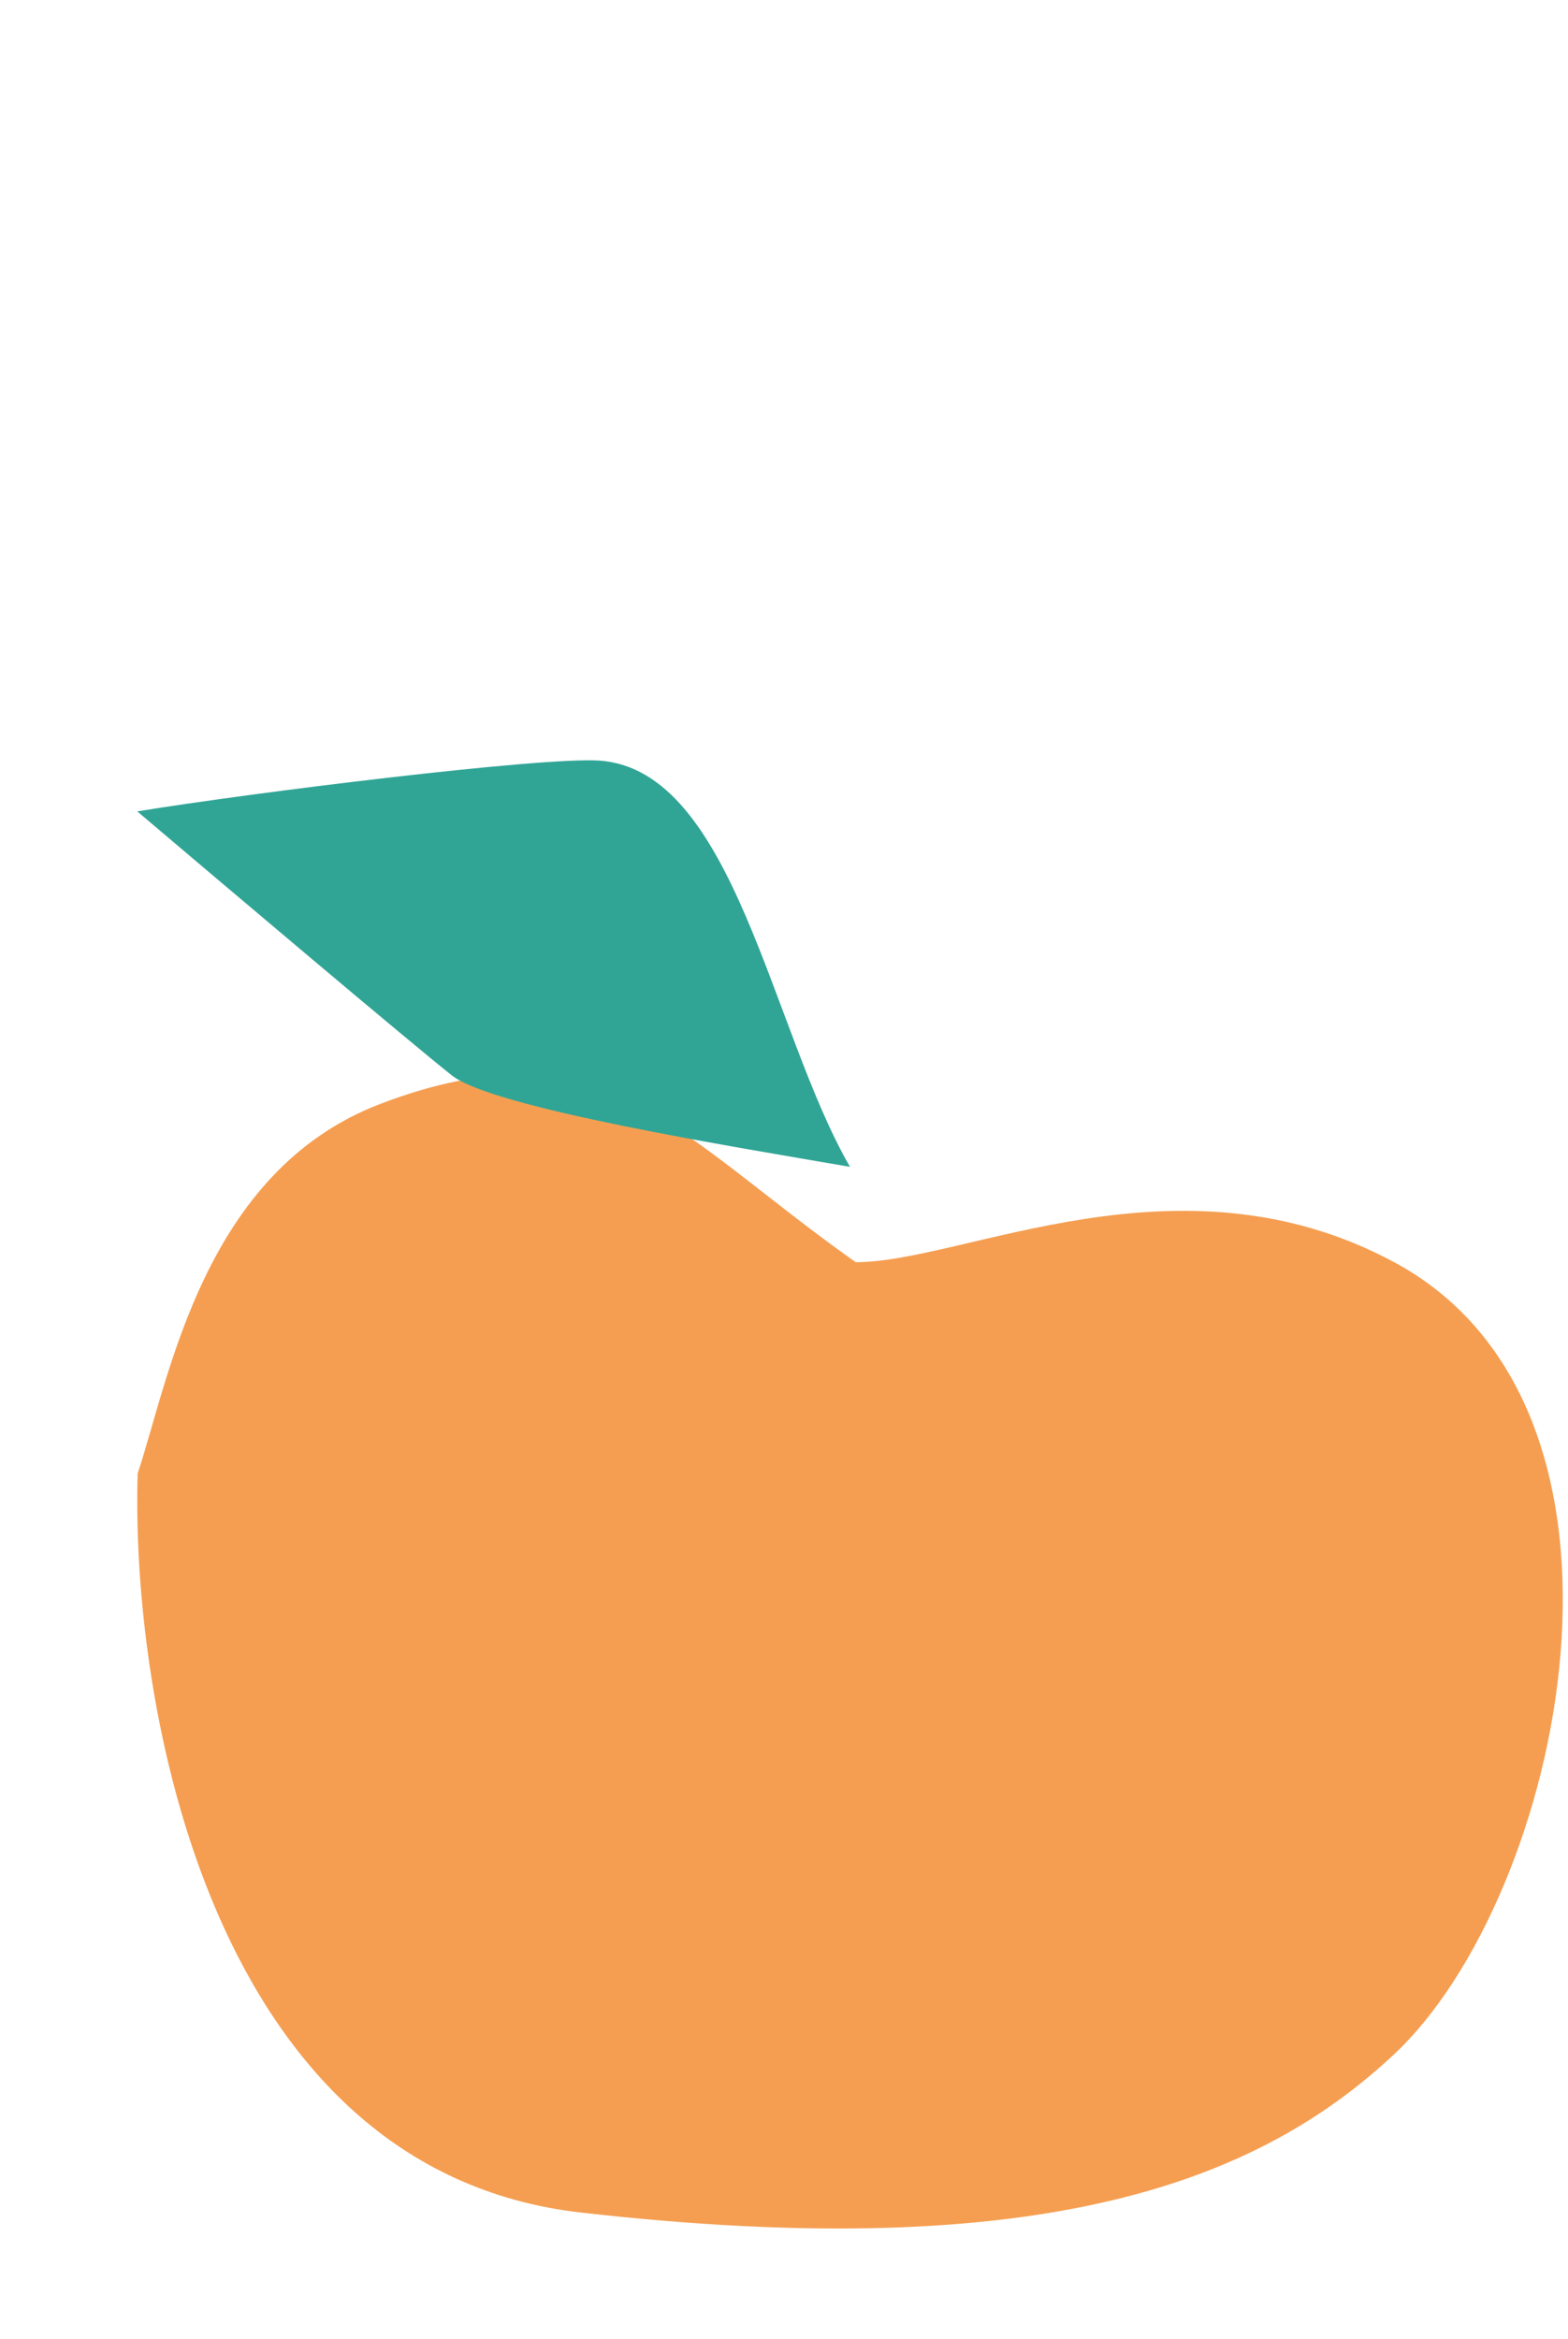
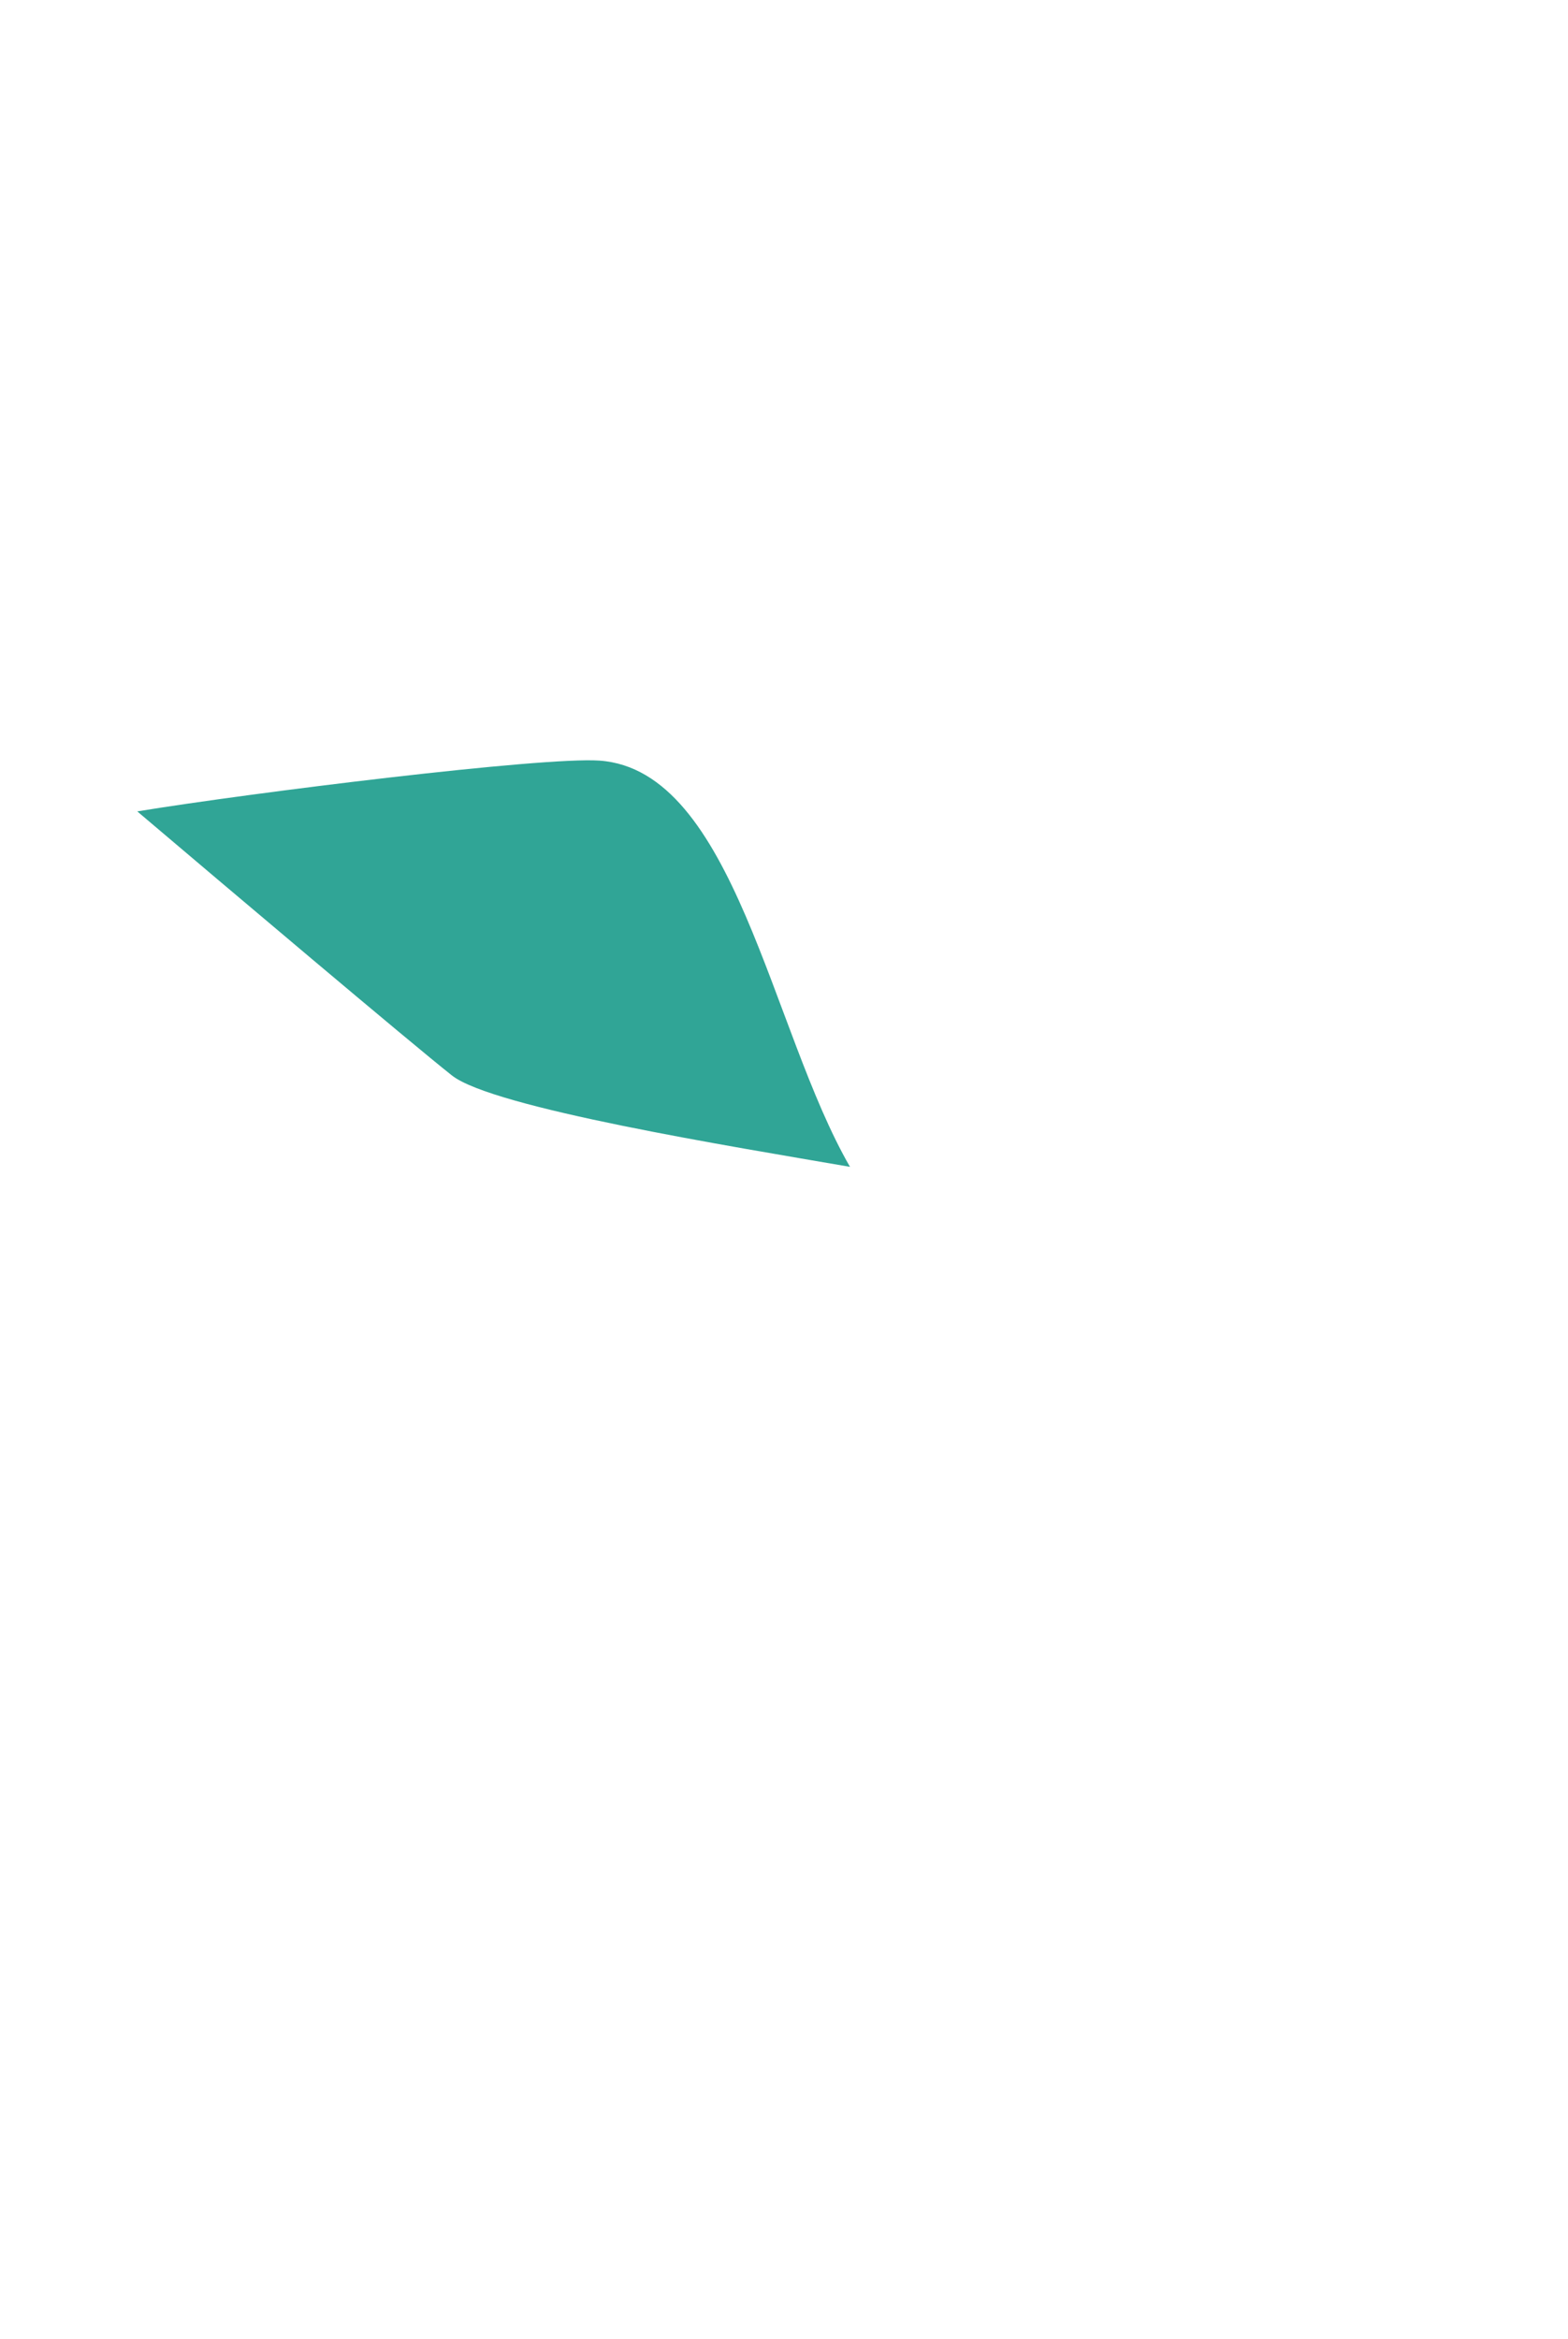
<svg xmlns="http://www.w3.org/2000/svg" width="297" height="443" viewBox="0 0 297 443" fill="none">
-   <path d="M72.08 209.062C114.08 193.062 128.079 215.062 162.079 239.062C182.746 239.062 223.421 217.169 264.08 239.062C316.08 267.062 296.08 359.062 264.08 389.062C238.598 412.951 198.079 429.062 110.079 419.062C39.679 411.062 24.746 322.395 26.079 279.062C32.08 261.062 38.48 221.862 72.08 209.062Z" fill="#F59E51" />
  <path d="M113.568 144.06C102.865 143.29 47.486 150.151 26 153.677C42.622 167.783 77.811 197.533 85.595 203.688C93.378 209.844 138.703 217.153 161 221C146 195.033 139.108 145.896 113.568 144.06Z" fill="#30A596" />
</svg>